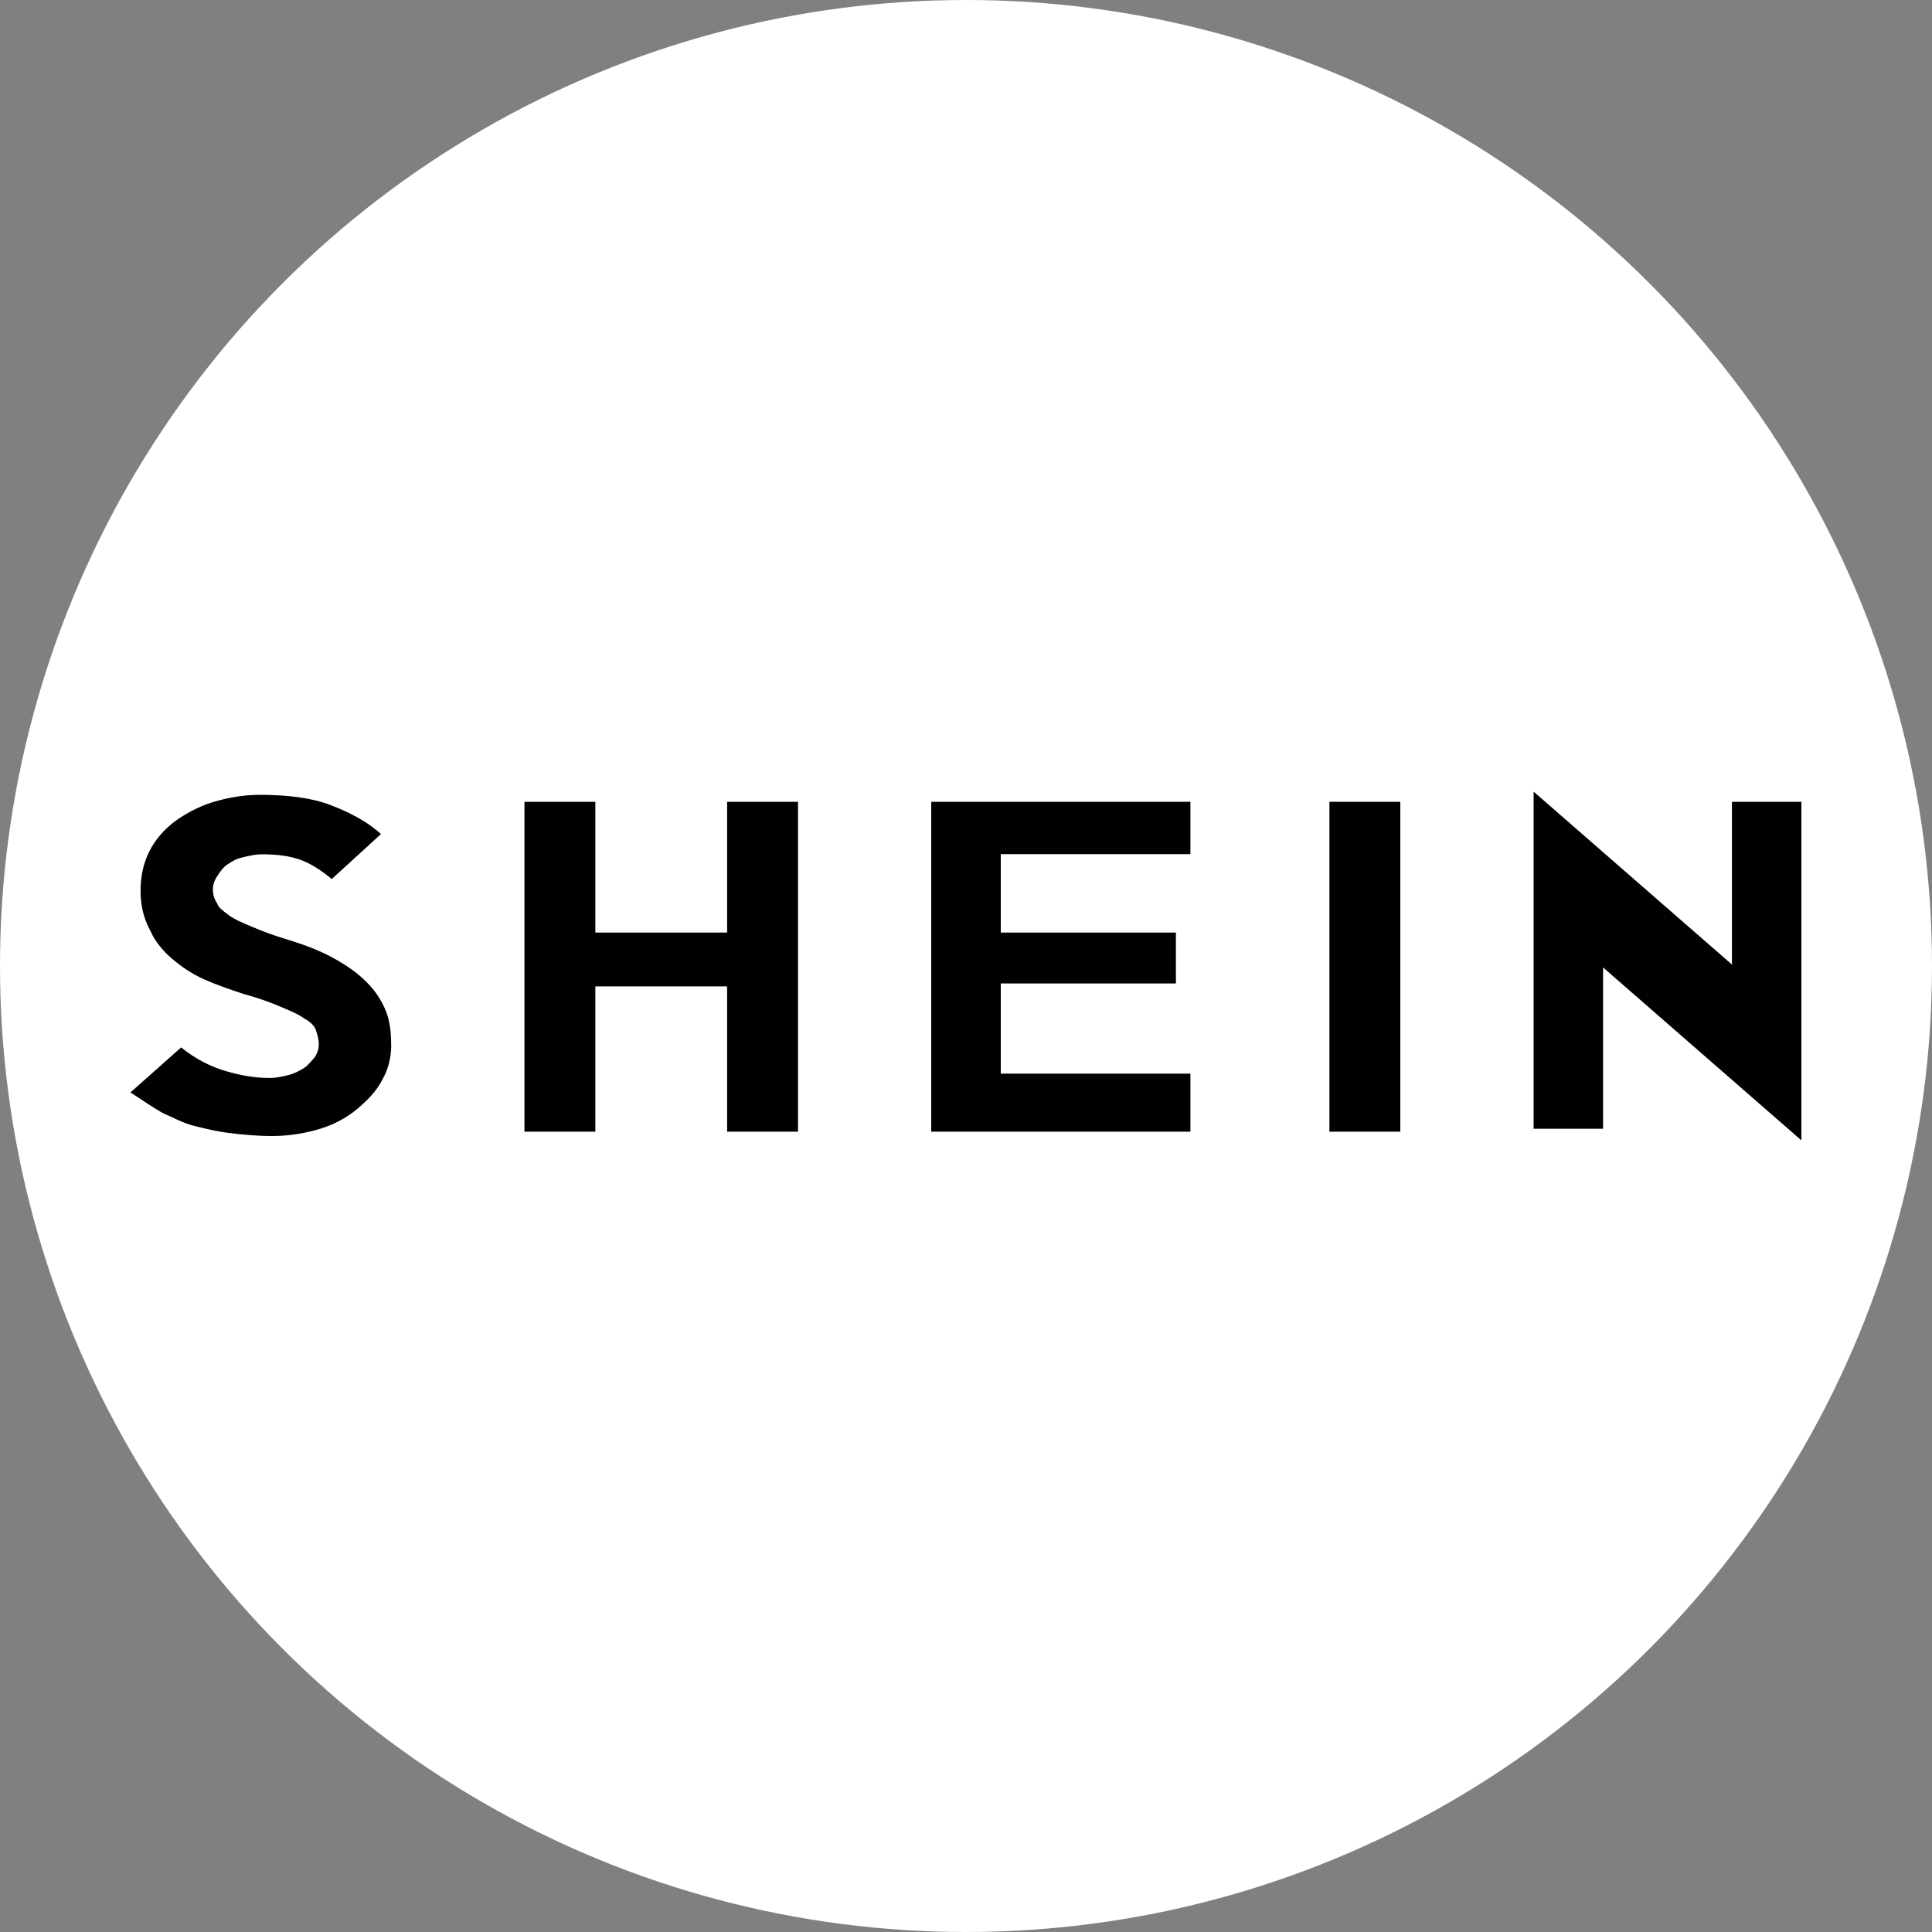
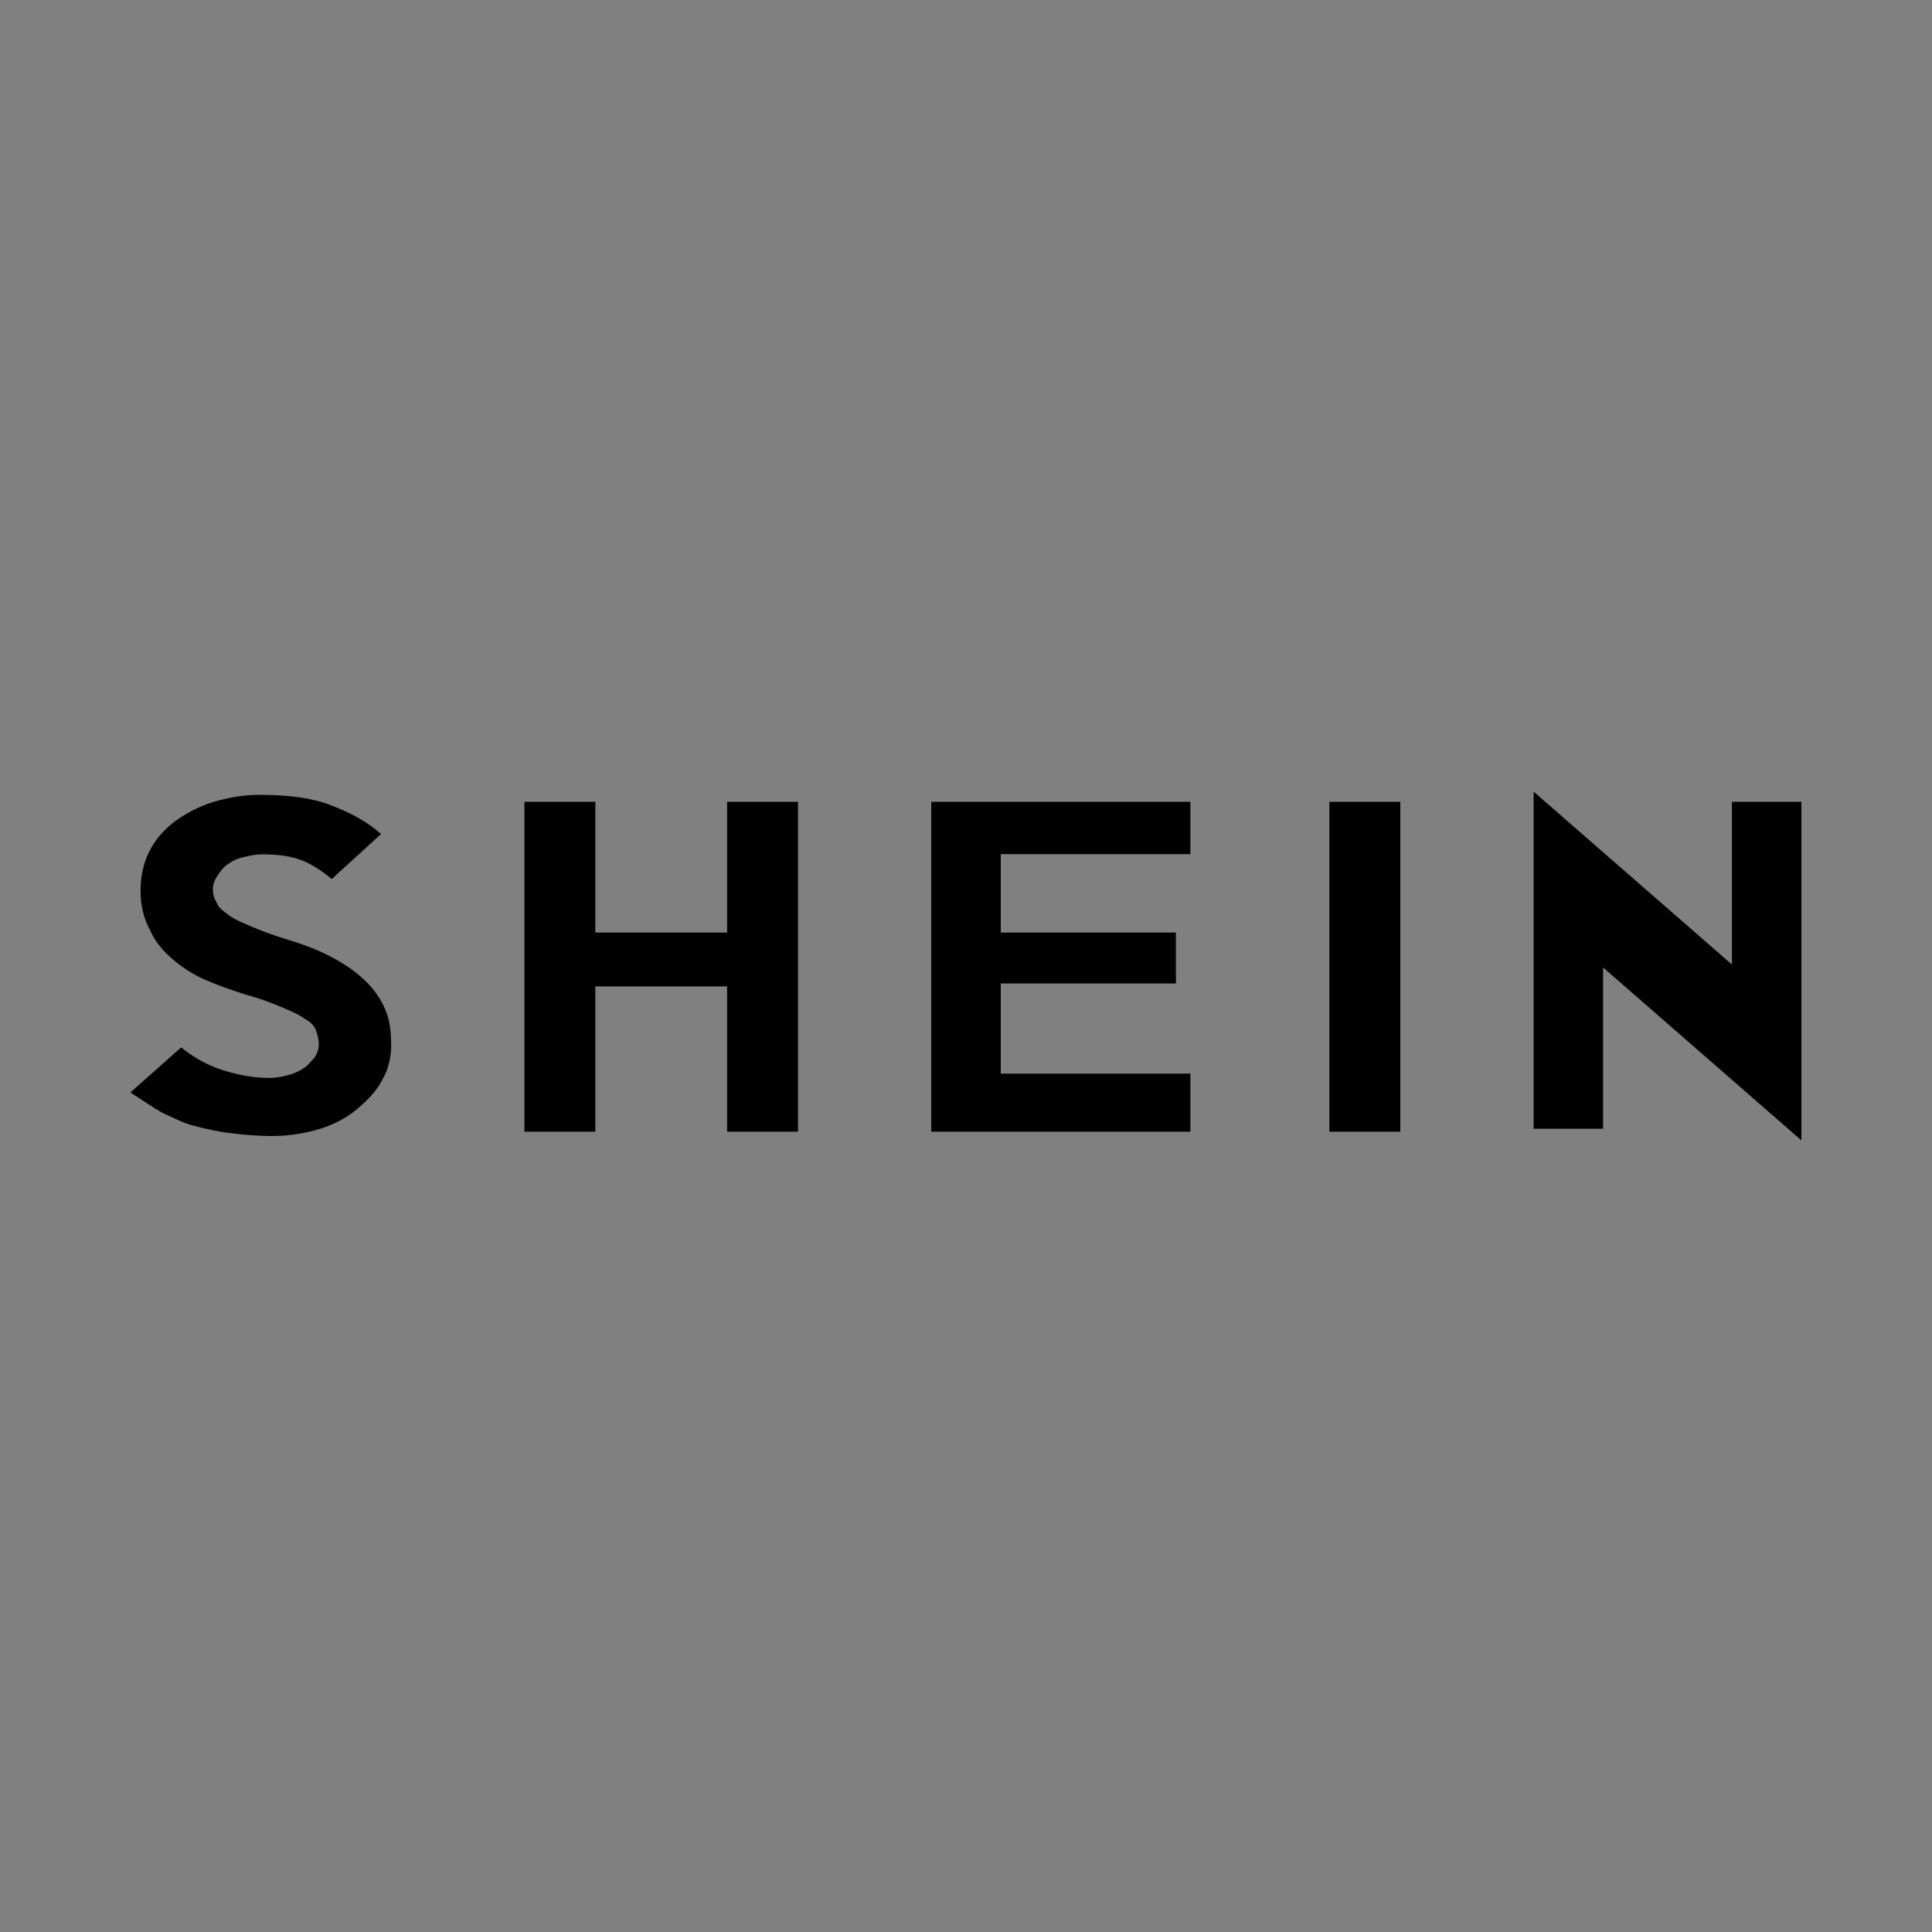
<svg xmlns="http://www.w3.org/2000/svg" id="Layer_2" data-name="Layer 2" viewBox="0 0 200 200">
  <rect x="0" y="0" width="200" height="200" fill="#808080" stroke="none" />
  <defs>
    <style>
      .cls-1 {
        fill: #fff;
      }

      .cls-2 {
        fill: #010101;
      }
    </style>
  </defs>
  <g id="Layer_1-2" data-name="Layer 1">
    <g>
-       <circle class="cls-1" cx="100" cy="100" r="100" />
      <path class="cls-2" d="M40.5,108.12c0,1.35-.3,2.56-.9,3.61-.6,1.2-1.5,2.11-2.55,3.01-1.05.9-2.4,1.65-3.9,2.11-1.5.45-3.15.75-4.95.75-1.65,0-3.15-.15-4.35-.3-1.35-.15-2.55-.45-3.75-.75-1.2-.3-2.25-.9-3.3-1.35-1.05-.6-2.1-1.35-3.3-2.11l5.25-4.66c1.5,1.2,3,1.96,4.5,2.41,1.5.45,3,.75,4.65.75.75,0,1.35-.15,1.95-.3.6-.15,1.2-.45,1.65-.75.45-.3.75-.75,1.05-1.05.3-.45.45-.9.45-1.35,0-.6-.15-1.05-.3-1.5-.15-.45-.6-.9-1.2-1.2-.6-.45-1.35-.75-2.4-1.2s-2.25-.9-3.9-1.35c-1.35-.45-2.7-.9-4.05-1.5-1.35-.6-2.4-1.35-3.3-2.11-.9-.75-1.8-1.81-2.25-2.86-.75-1.35-1.05-2.71-1.05-4.21s.3-2.86.9-4.06c.6-1.2,1.5-2.26,2.7-3.16,1.05-.75,2.4-1.5,3.9-1.96,1.5-.45,3.15-.75,4.8-.75,2.85,0,5.4.3,7.34,1.05,1.95.75,3.75,1.65,5.25,3.01l-5.1,4.66c-.9-.75-1.95-1.5-3.15-1.96-1.2-.45-2.55-.6-4.05-.6-.75,0-1.35.15-1.95.3-.75.15-1.2.45-1.65.75-.45.3-.75.75-1.05,1.2s-.45.9-.45,1.35c0,.6.15,1.05.45,1.5.15.45.6.75,1.2,1.2s1.35.75,2.4,1.2c1.05.45,2.25.9,3.75,1.35,1.95.6,3.45,1.2,4.8,1.96,1.35.75,2.4,1.5,3.3,2.41.9.9,1.5,1.81,1.95,2.86.45,1.05.6,2.26.6,3.61ZM82.61,117.15h-7.34v-15.04h-13.64v15.04h-7.34v-34.15h7.34v13.54h13.64v-13.54h7.34v34.15ZM123.23,117.15h-26.83v-34.15h26.83v5.42h-19.63v8.12h18.13v5.27h-18.13v9.33h19.63v6.02ZM144.96,117.15h-7.34v-34.15h7.34v34.15ZM186.48,83v35.05l-20.53-17.9v16.7h-7.19v-34.9l20.53,17.9v-16.85h7.19Z" />
    </g>
  </g>
</svg>